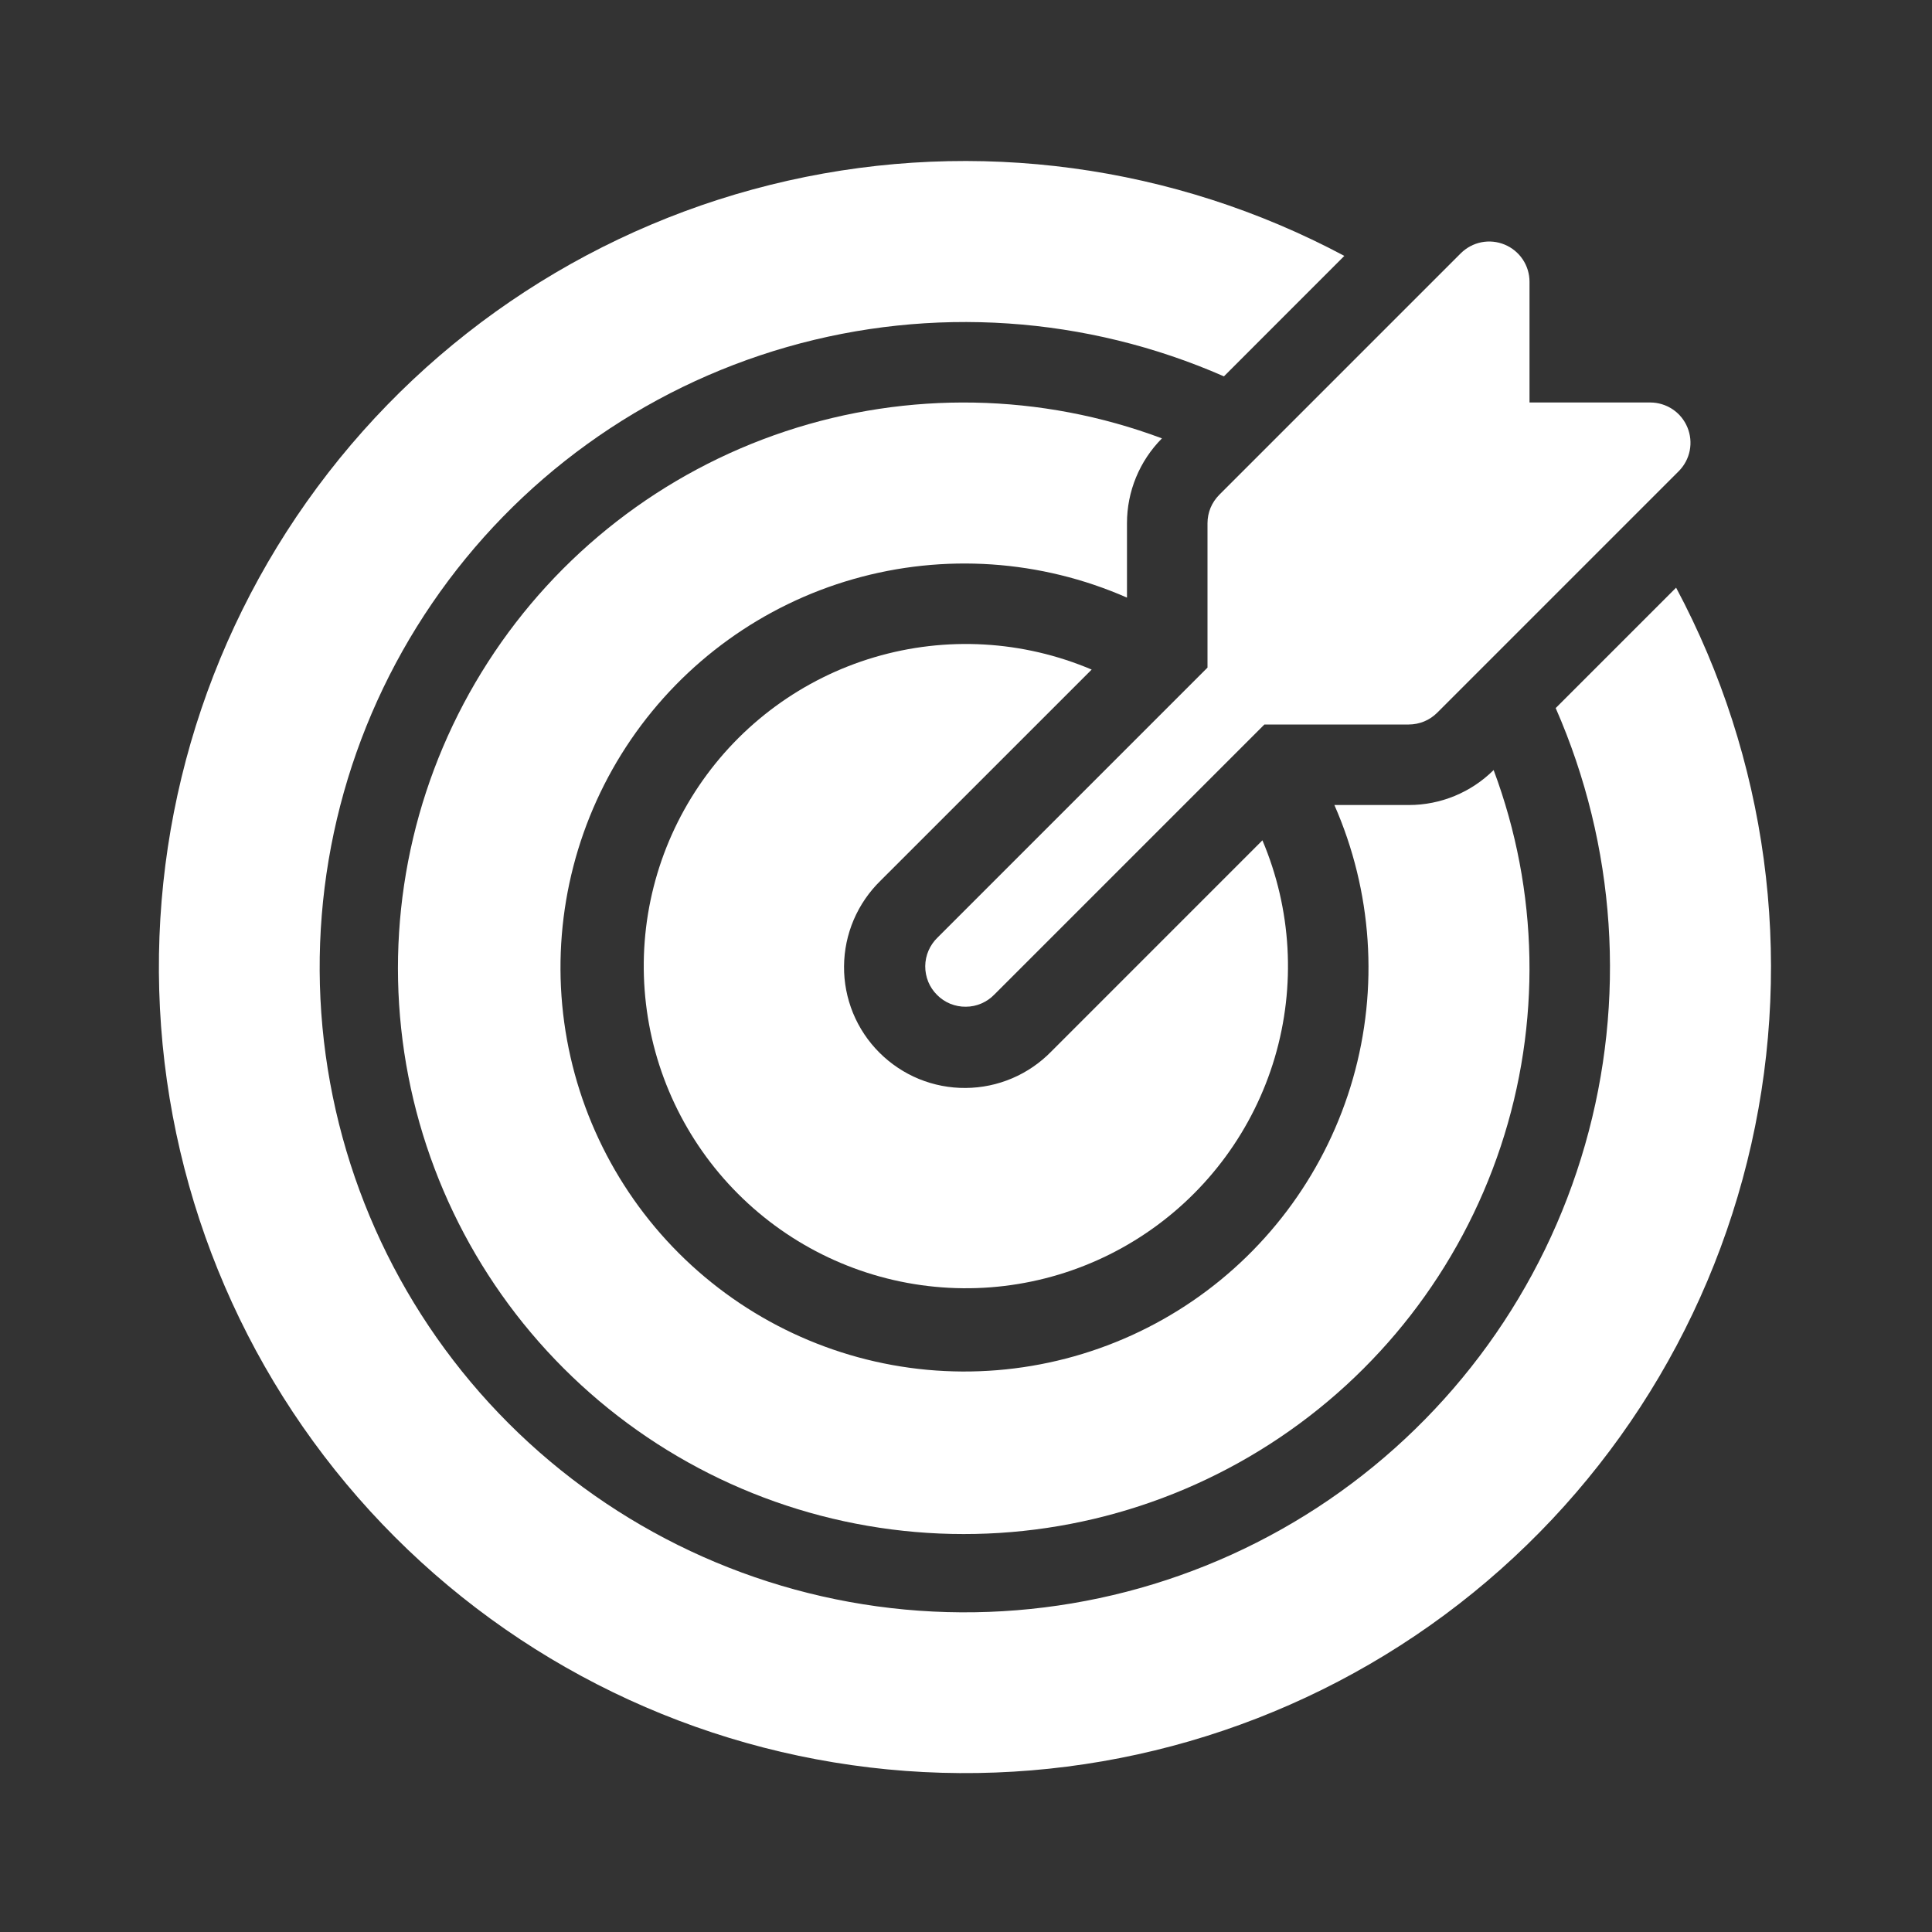
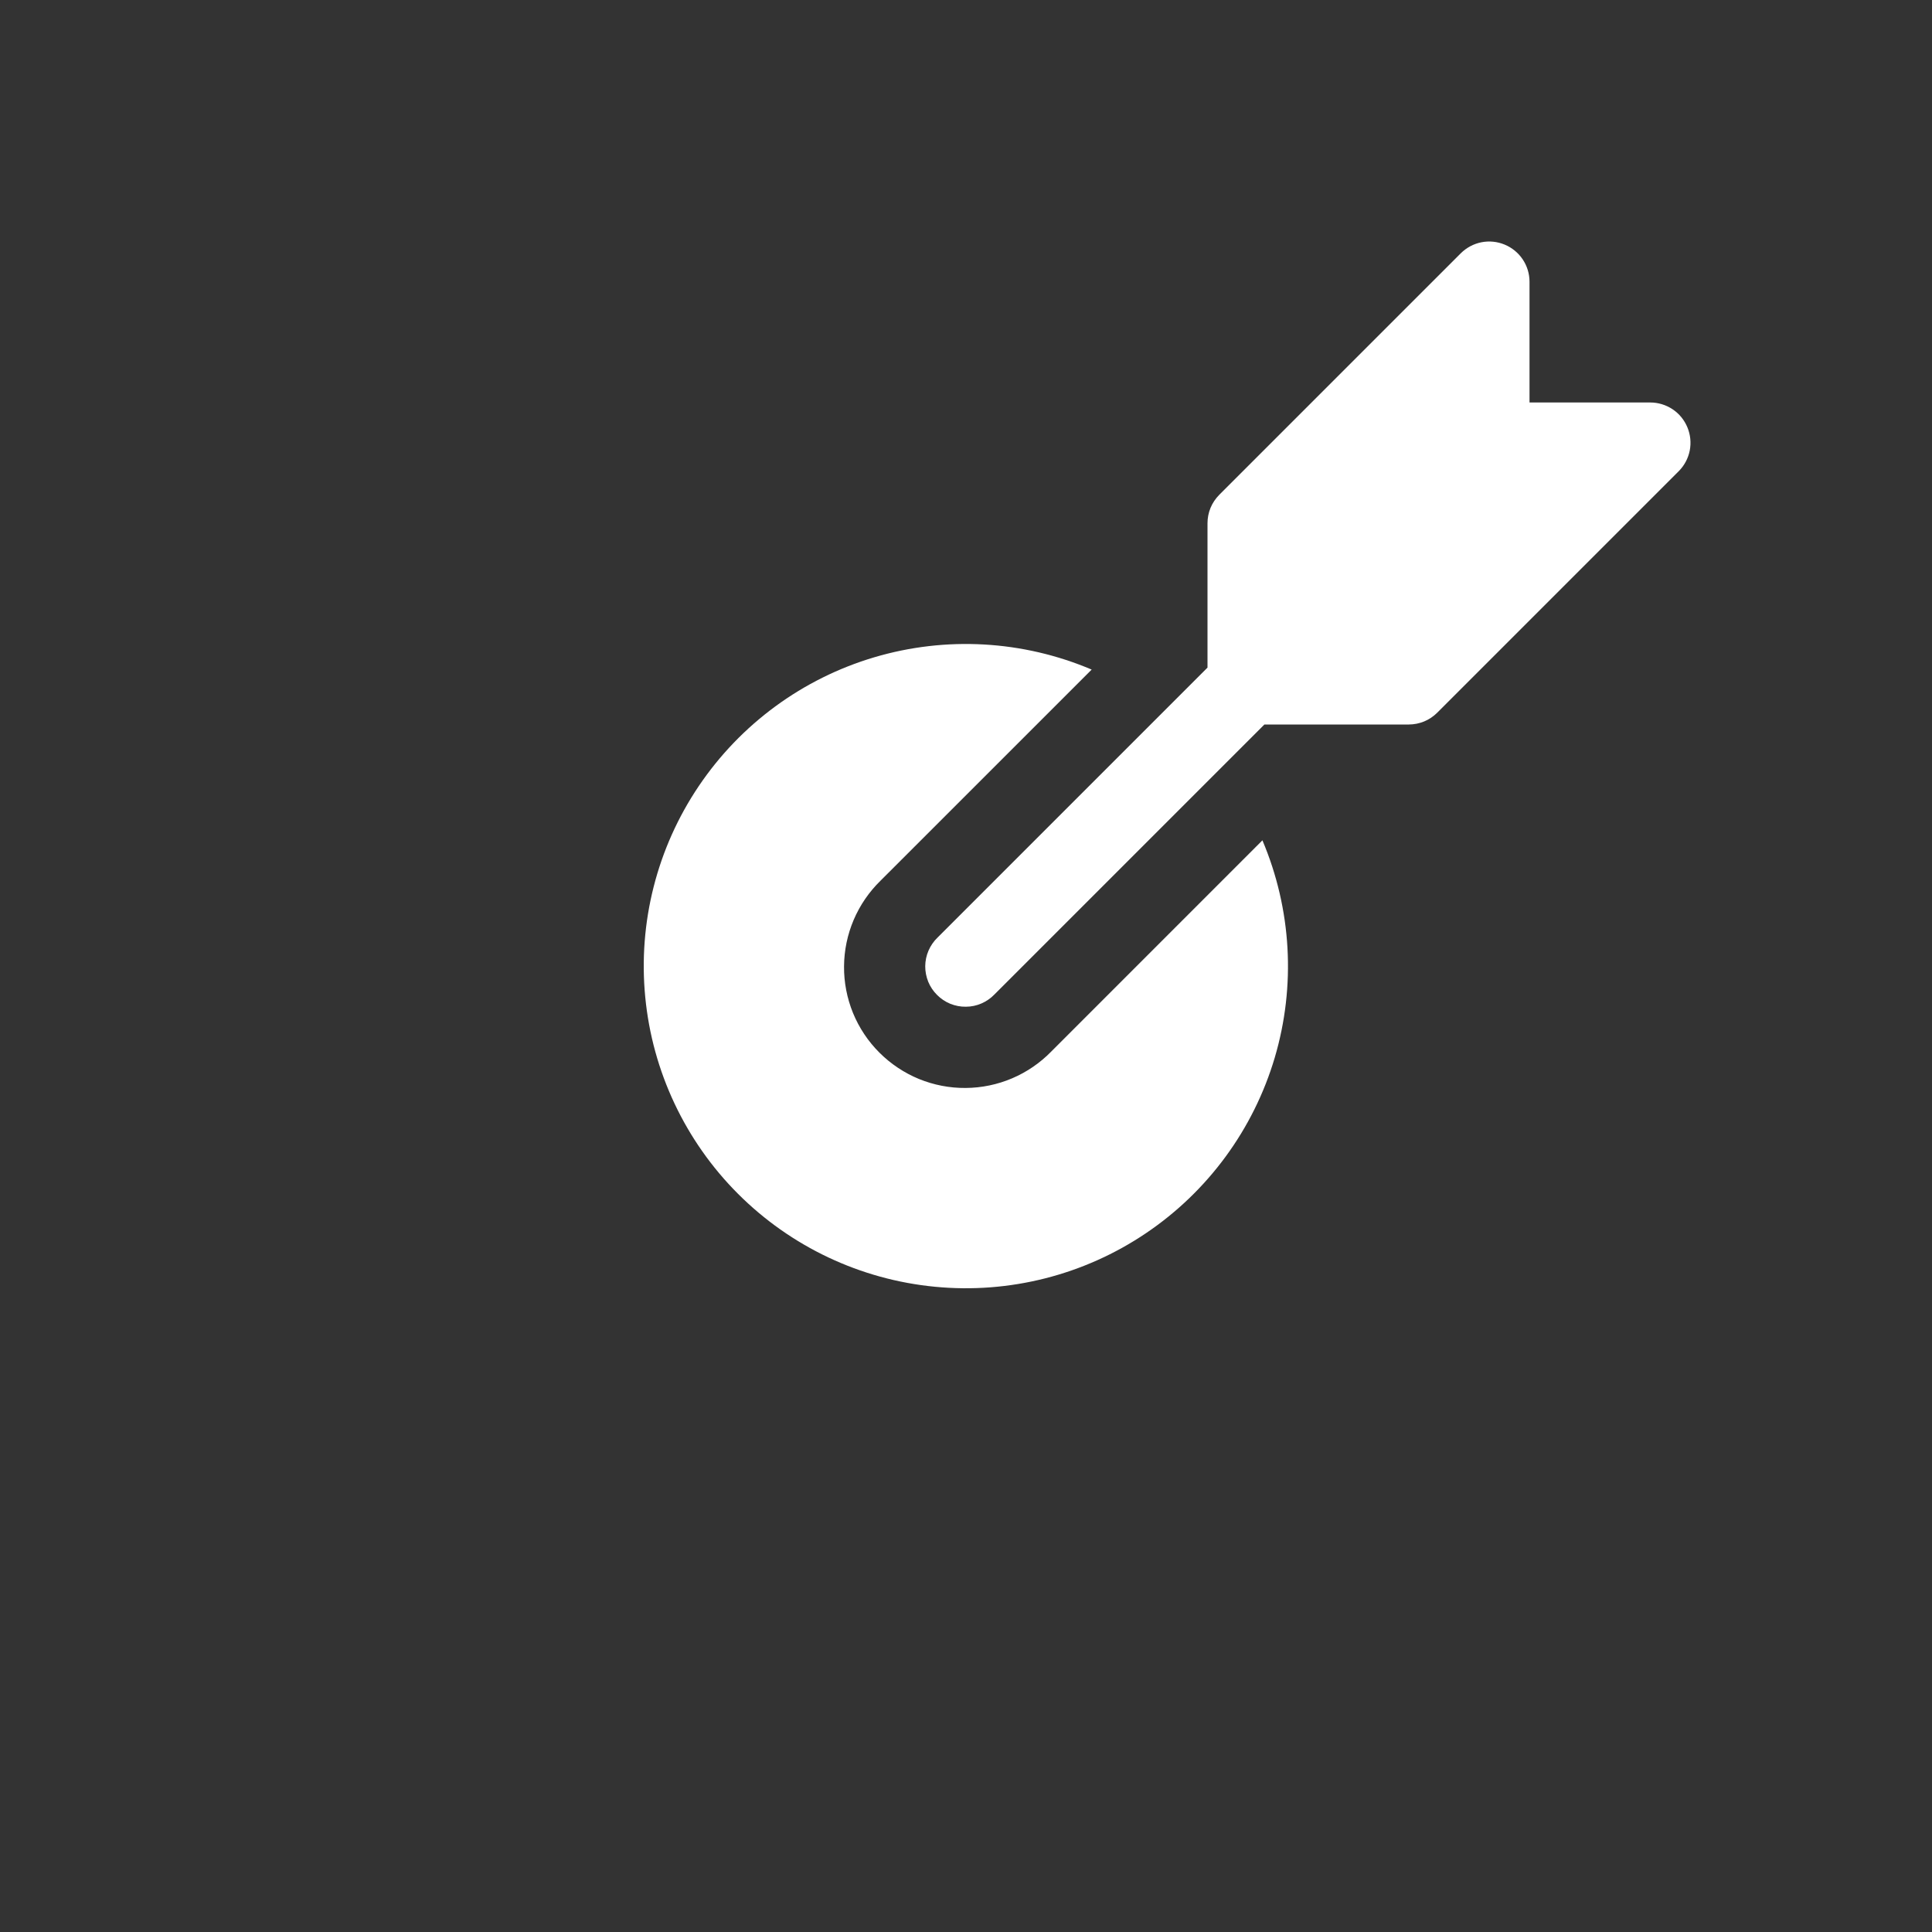
<svg xmlns="http://www.w3.org/2000/svg" width="40" height="40" viewBox="0 0 40 40" fill="none">
  <rect x="0" y="0" width="40" height="40" fill="#333333" stroke="none" />
  <g id="Frame">
    <path id="Vector" d="M25 10.833V13.822L19.411 19.411C19.331 19.488 19.268 19.58 19.224 19.681C19.18 19.783 19.157 19.892 19.156 20.003C19.155 20.114 19.177 20.223 19.218 20.326C19.26 20.428 19.322 20.521 19.401 20.599C19.479 20.678 19.572 20.74 19.674 20.782C19.777 20.823 19.886 20.845 19.997 20.843C20.108 20.843 20.217 20.82 20.319 20.776C20.42 20.732 20.512 20.669 20.589 20.589L26.178 15H29.167C29.276 15 29.384 14.978 29.485 14.937C29.587 14.895 29.678 14.833 29.756 14.756L34.756 9.756C34.872 9.639 34.952 9.491 34.984 9.329C35.016 9.168 34.999 9 34.936 8.848C34.873 8.696 34.767 8.565 34.63 8.474C34.492 8.382 34.331 8.333 34.167 8.333H31.667V5.833C31.667 5.669 31.618 5.507 31.526 5.37C31.434 5.233 31.304 5.127 31.152 5.064C31 5.001 30.832 4.984 30.671 5.016C30.509 5.048 30.361 5.128 30.244 5.244L25.244 10.244C25.167 10.322 25.105 10.413 25.063 10.514C25.021 10.616 25 10.724 25 10.833Z" fill="white" />
    <path id="Vector_2" d="M22.602 13.863C21.177 13.258 19.586 13.168 18.102 13.608C16.618 14.048 15.333 14.991 14.468 16.274C13.602 17.557 13.21 19.102 13.359 20.642C13.507 22.183 14.187 23.624 15.281 24.718C16.376 25.813 17.817 26.493 19.358 26.641C20.898 26.79 22.443 26.398 23.726 25.532C25.009 24.667 25.952 23.382 26.392 21.898C26.831 20.414 26.741 18.823 26.137 17.398L21.768 21.768C21.537 22.005 21.261 22.195 20.956 22.325C20.651 22.455 20.324 22.523 19.992 22.525C19.661 22.528 19.333 22.464 19.026 22.339C18.72 22.213 18.441 22.027 18.207 21.793C17.972 21.559 17.787 21.28 17.661 20.974C17.536 20.667 17.472 20.339 17.475 20.008C17.477 19.676 17.545 19.349 17.675 19.044C17.805 18.739 17.995 18.463 18.232 18.232L22.602 13.863Z" fill="white" />
-     <path id="Vector_3" d="M34.702 12.167L32.209 14.66C33.459 17.512 33.674 20.711 32.816 23.704C31.959 26.698 30.082 29.297 27.511 31.054C24.939 32.81 21.835 33.613 18.735 33.324C15.635 33.035 12.733 31.671 10.531 29.47C8.329 27.268 6.966 24.366 6.676 21.265C6.387 18.165 7.19 15.061 8.947 12.49C10.703 9.918 13.303 8.042 16.296 7.184C19.29 6.326 22.489 6.541 25.34 7.792L27.833 5.298C24.303 3.415 20.215 2.862 16.312 3.741C12.409 4.62 8.951 6.872 6.57 10.086C4.188 13.3 3.04 17.263 3.335 21.253C3.63 25.243 5.348 28.994 8.177 31.823C11.006 34.652 14.757 36.37 18.747 36.665C22.737 36.96 26.7 35.812 29.914 33.431C33.128 31.049 35.38 27.591 36.259 23.688C37.138 19.785 36.585 15.696 34.702 12.167Z" fill="white" />
-     <path id="Vector_4" d="M23.333 10.833C23.332 10.175 23.593 9.543 24.057 9.076C21.552 8.139 18.801 8.087 16.262 8.93C13.723 9.773 11.549 11.459 10.102 13.709C8.654 15.959 8.02 18.637 8.306 21.296C8.591 23.956 9.778 26.439 11.67 28.33C13.562 30.222 16.044 31.409 18.704 31.694C21.363 31.98 24.041 31.346 26.291 29.898C28.541 28.451 30.227 26.277 31.07 23.738C31.913 21.199 31.861 18.448 30.924 15.943C30.457 16.407 29.825 16.668 29.167 16.667H27.627C28.411 18.452 28.547 20.456 28.011 22.331C27.474 24.207 26.3 25.835 24.69 26.936C23.079 28.037 21.135 28.54 19.193 28.36C17.251 28.179 15.434 27.325 14.054 25.946C12.675 24.567 11.821 22.749 11.64 20.807C11.46 18.865 11.963 16.921 13.064 15.31C14.165 13.7 15.793 12.525 17.669 11.989C19.544 11.453 21.548 11.589 23.333 12.373V10.833Z" fill="white" />
  </g>
</svg>